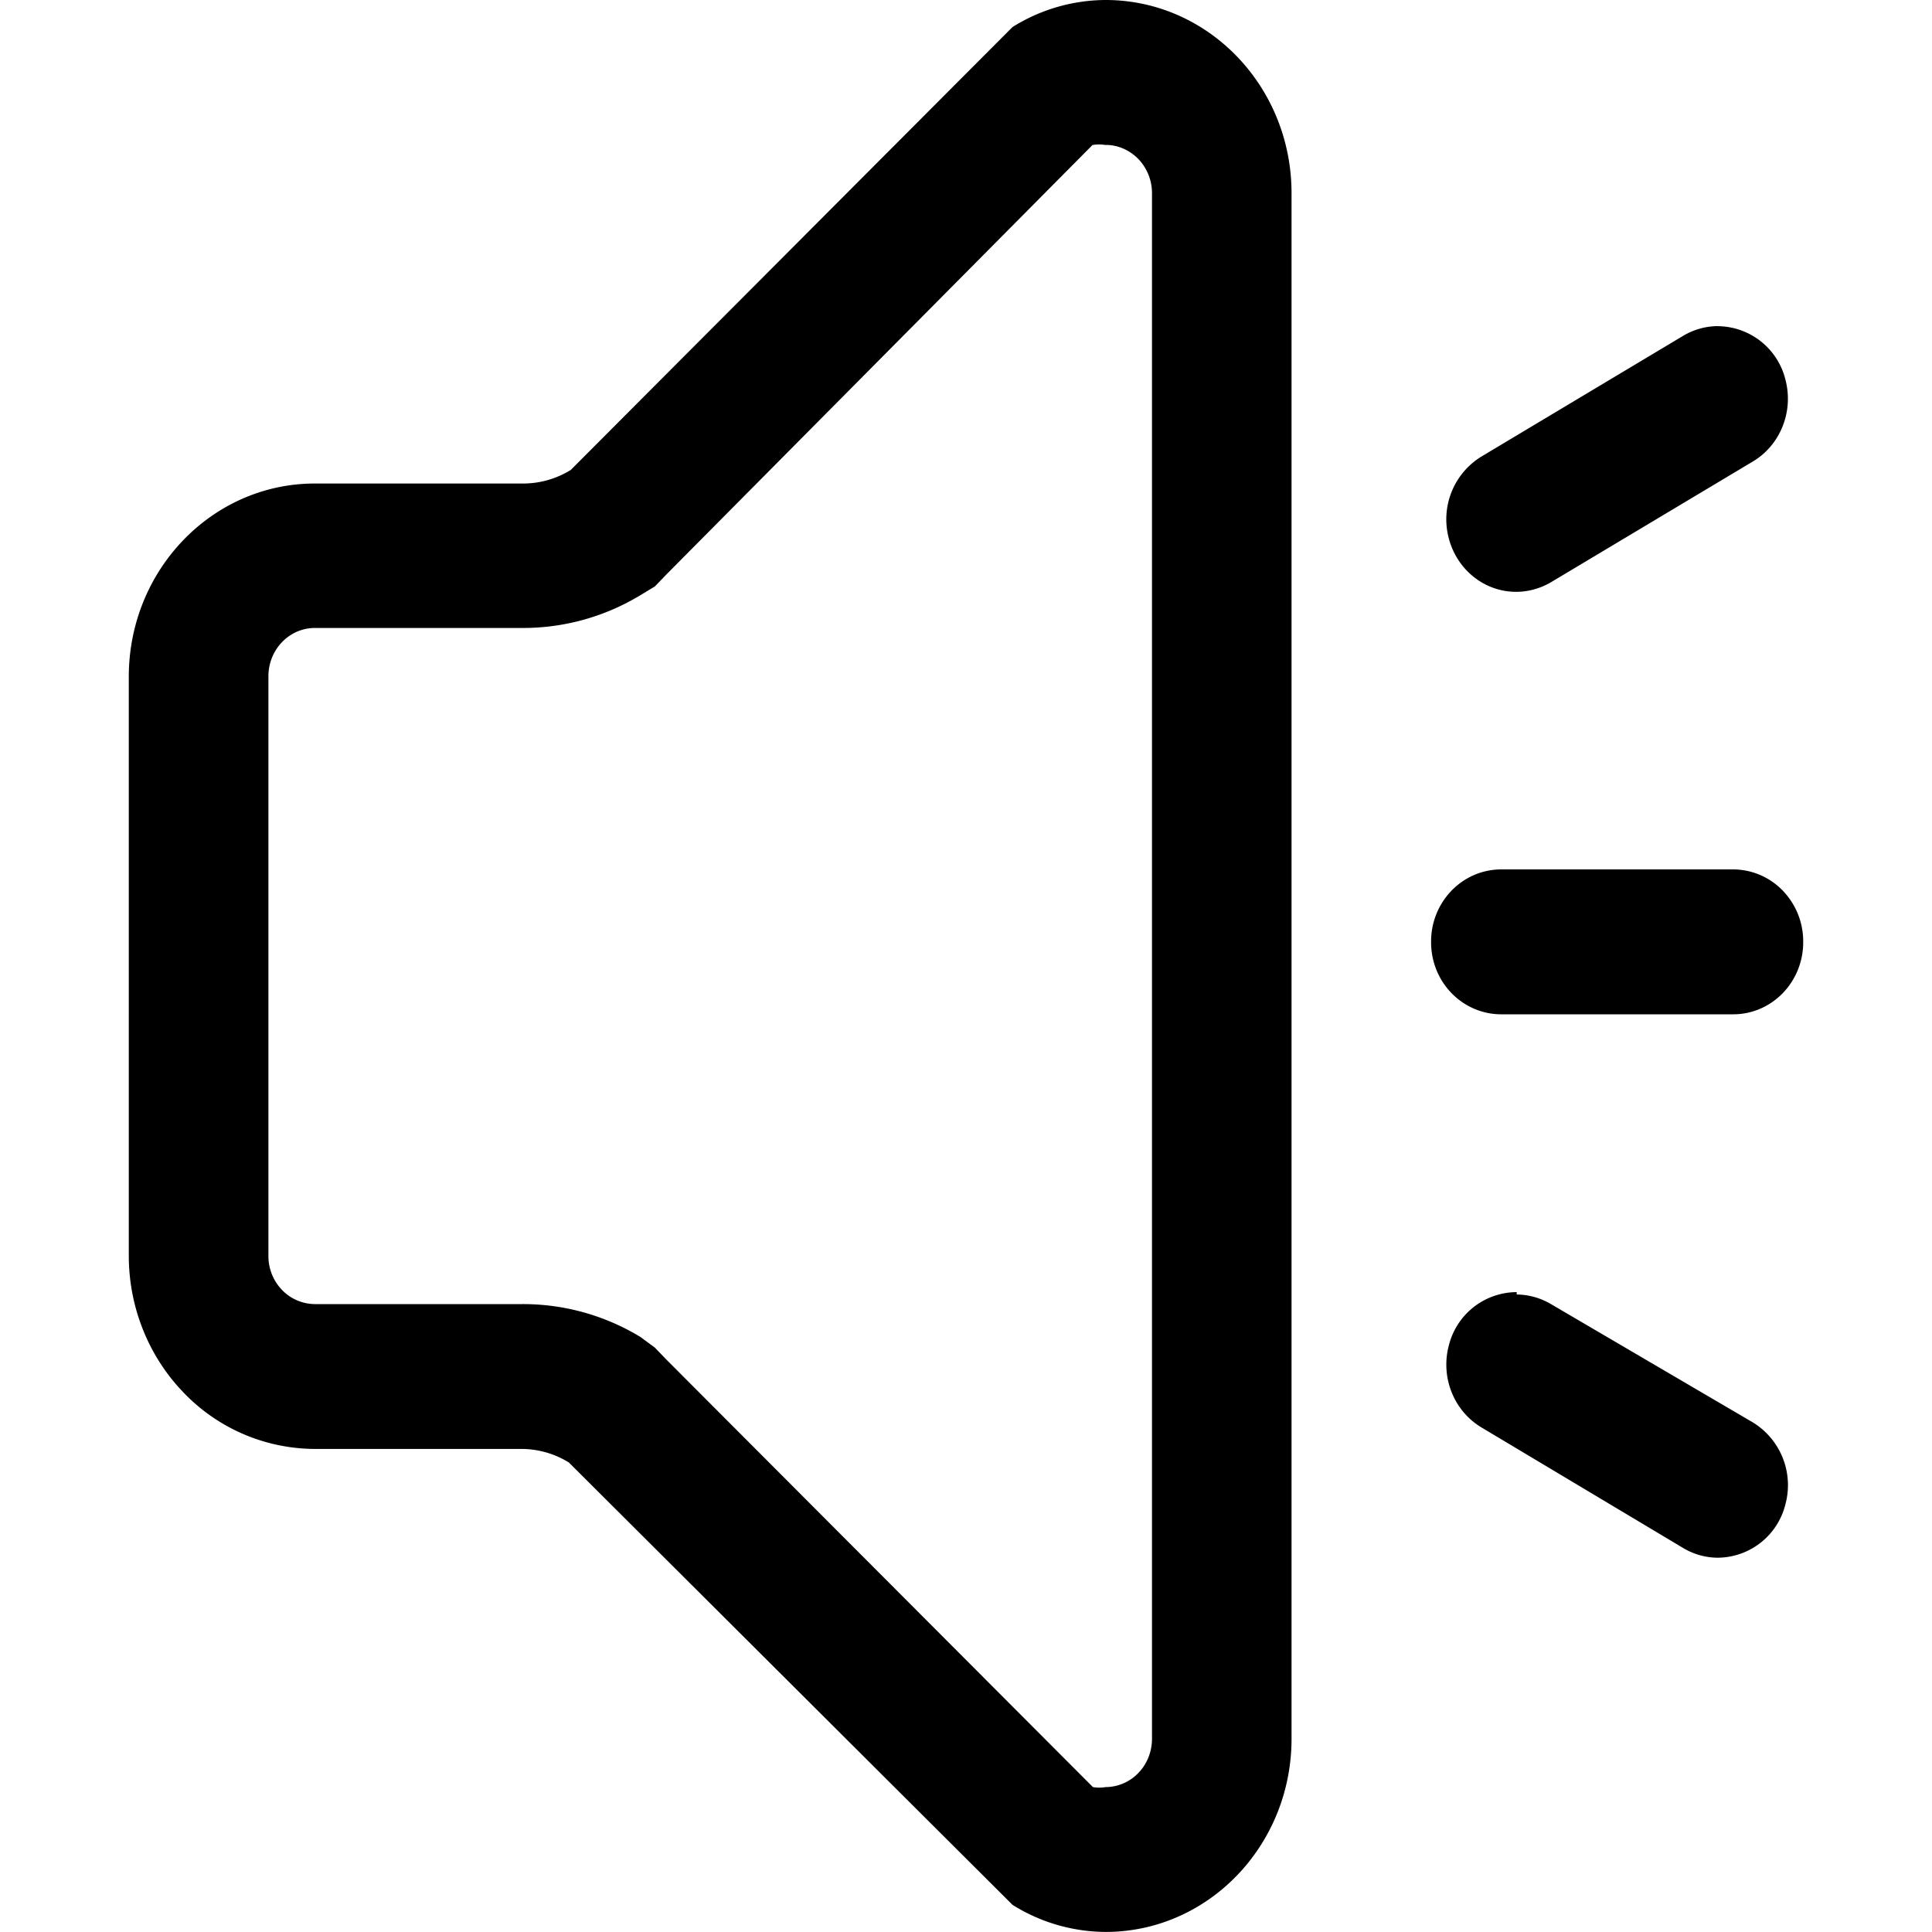
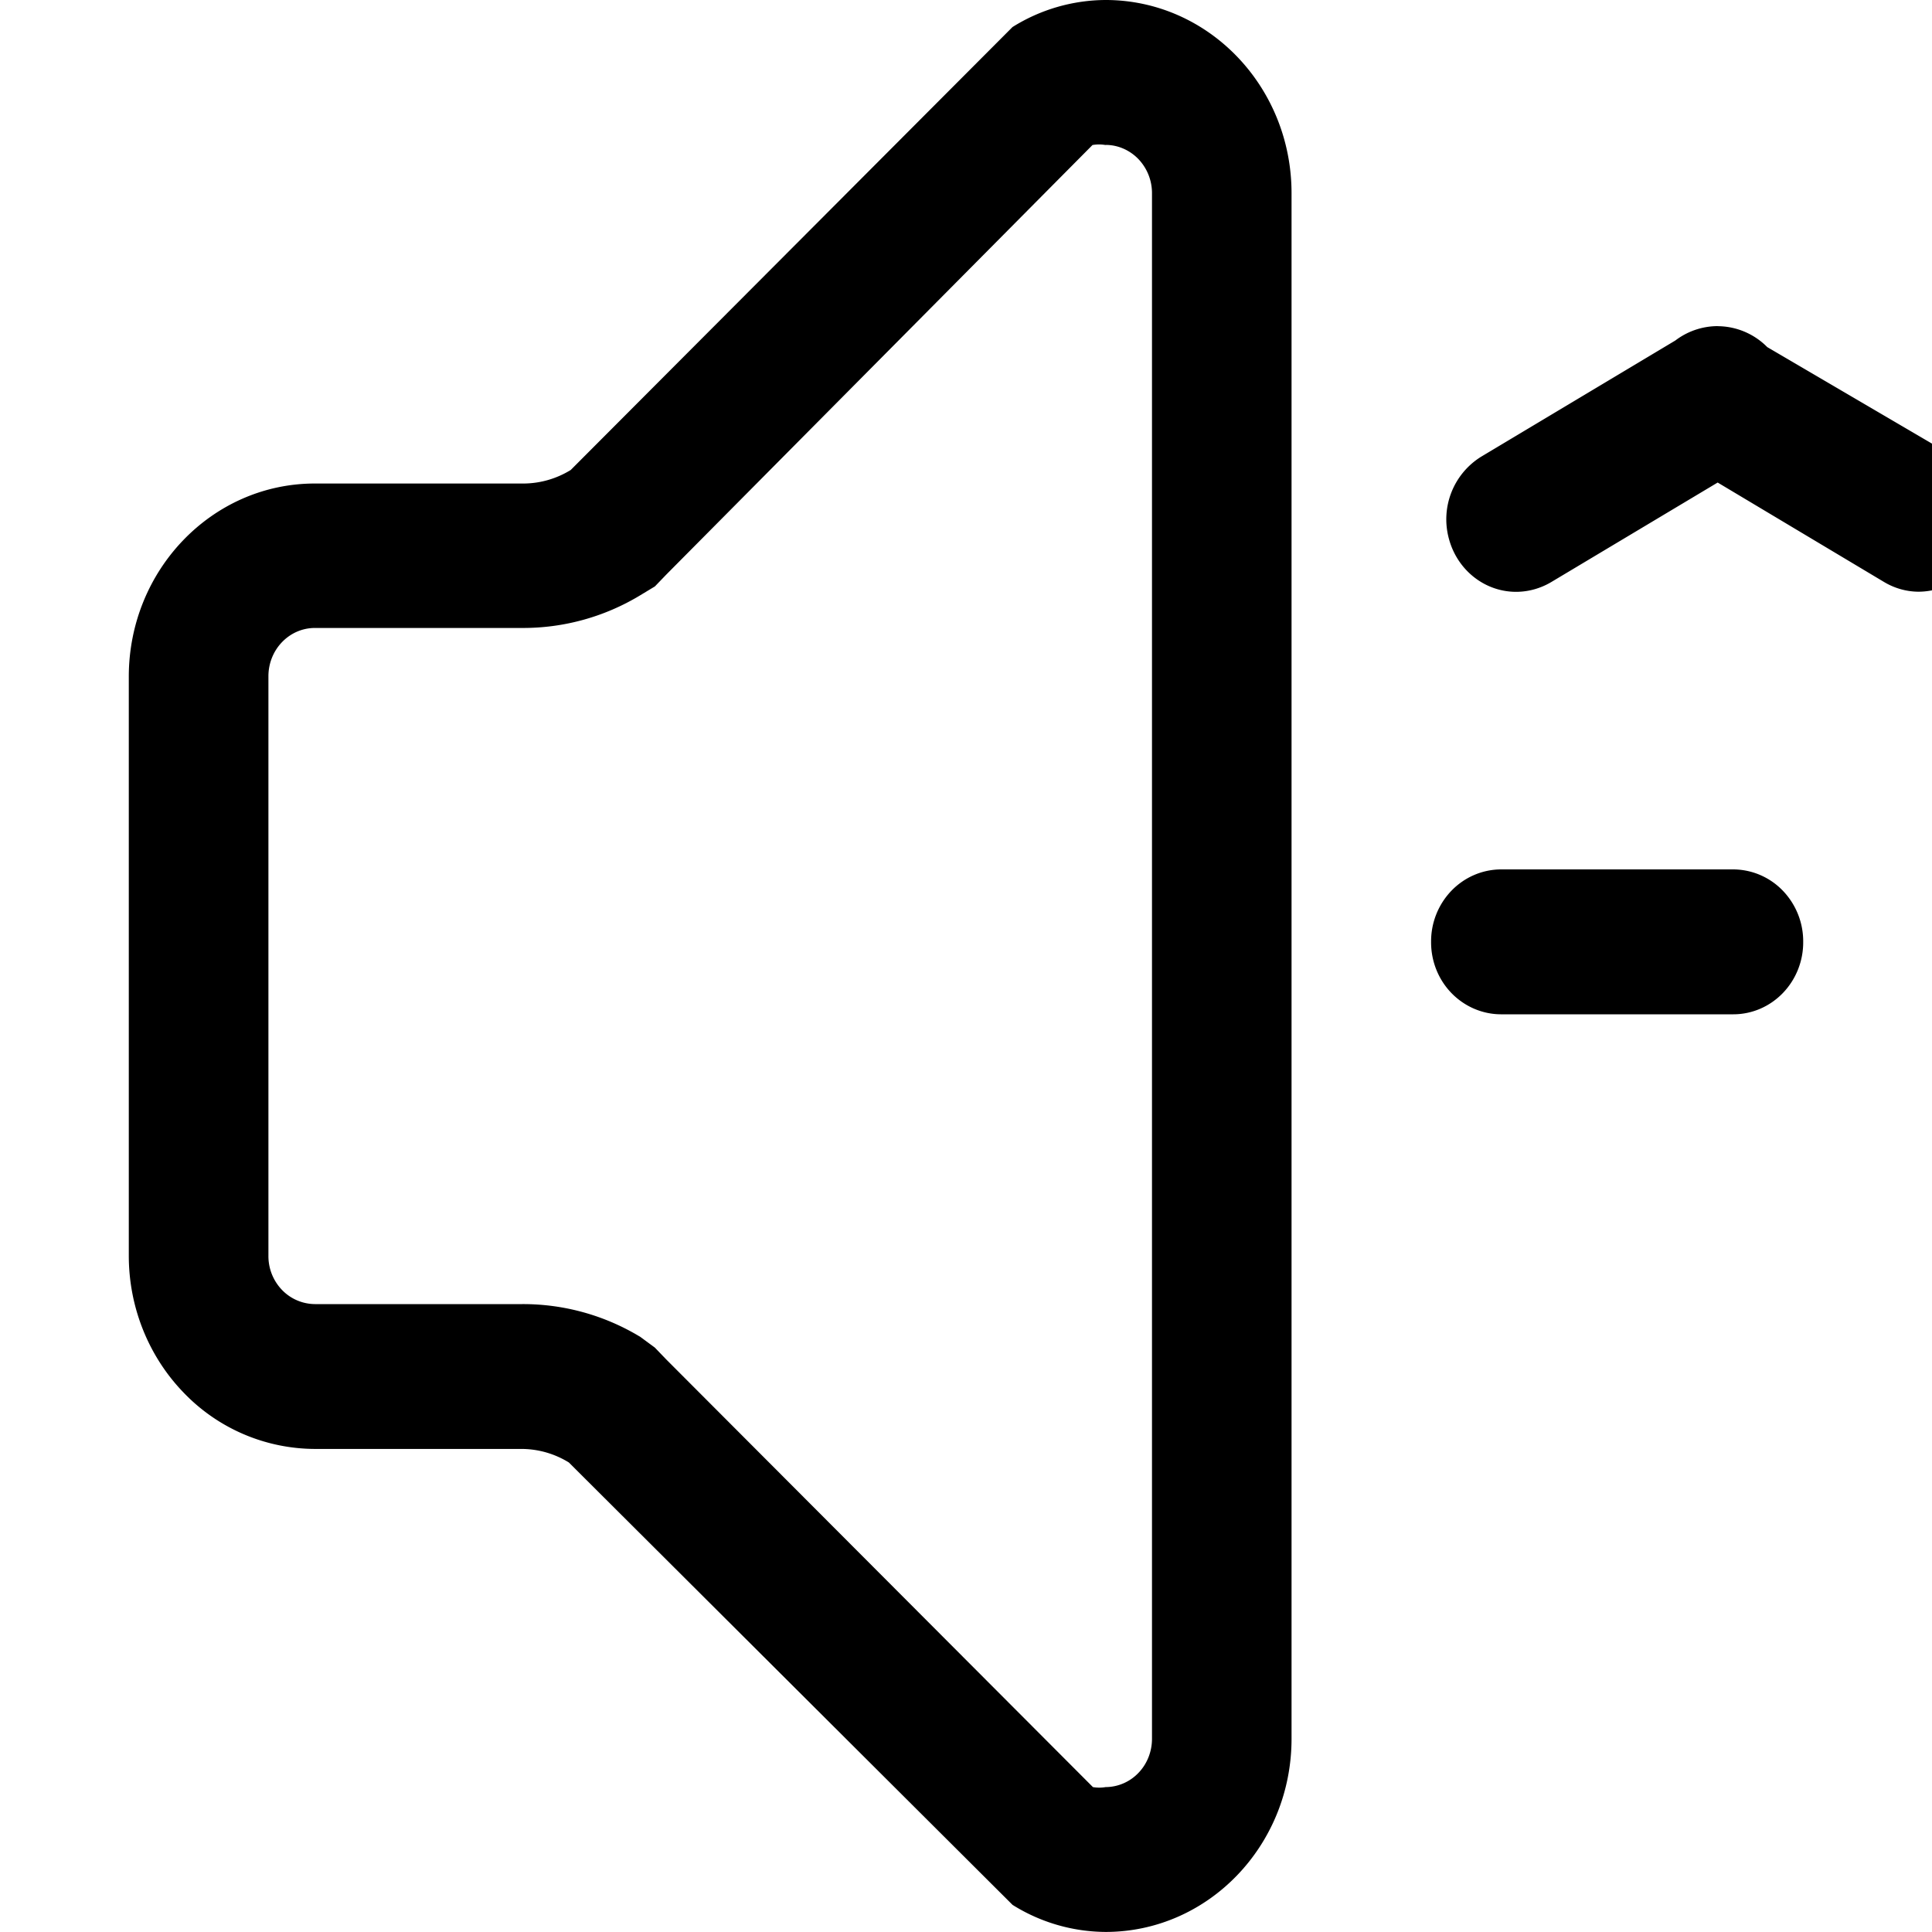
<svg xmlns="http://www.w3.org/2000/svg" t="1732505668503" class="icon" viewBox="0 0 1024 1024" version="1.1" p-id="1178" width="200" height="200">
-   <path d="M585.967 76.8c6.519 0 12.8 2.731 17.408 7.509a26.078 26.078 0 0 1 7.202 18.091v819.2c0 6.758-2.56 13.312-7.202 18.091a24.235 24.235 0 0 1-17.408 7.509 19.934 19.934 0 0 1-6.69 0l-226.065-226.577-6.144-6.383-7.646-5.632a119.808 119.808 0 0 0-62.601-17.408H166.912a24.474 24.474 0 0 1-17.476-7.543 25.805 25.805 0 0 1-7.168-18.091v-307.132c0-14.131 11.025-25.6 24.644-25.6H276.821a119.774 119.774 0 0 0 62.601-17.374l7.68-4.642 6.144-6.383 225.792-227.567a19.934 19.934 0 0 1 6.929 0V76.8z m0-76.8a93.73 93.73 0 0 0-49.323 14.336l-234.155 234.769c-7.509 4.608-16.009 7.066-24.678 7.168h-110.933c-54.443 0-98.611 45.875-98.611 102.4V665.6c0 27.136 10.411 53.18 28.911 72.363a96.768 96.768 0 0 0 69.7 30.003H276.821c8.704 0.102 17.203 2.56 24.678 7.168l235.179 234.496a93.867 93.867 0 0 0 49.289 14.336c54.443 0 98.577-45.841 98.577-102.4V102.4c0-56.559-44.134-102.4-98.577-102.4z m332.766 460.8h-123.221c-9.899 0.068-19.319 4.13-26.283 11.366a38.707 38.707 0 0 0-10.718 27.068c-0.068 10.103 3.789 19.866 10.752 27.068 6.929 7.168 16.384 11.264 26.214 11.298h123.221c9.899 0 19.354-4.096 26.283-11.298 6.929-7.202 10.82-16.93 10.752-27.068a38.707 38.707 0 0 0-10.752-27.102 36.693 36.693 0 0 0-26.283-11.332z m-8.397-287.949a36.284 36.284 0 0 0-18.193 5.12L785.135 242.005a39.049 39.049 0 0 0-17.237 43.349c4.403 16.828 19.183 28.467 35.977 28.331 6.383-0.068 12.663-1.843 18.227-5.12l107.008-64c14.541-8.704 21.641-26.487 17.203-43.349a37.205 37.205 0 0 0-35.977-28.331z m-106.496 512a37.205 37.205 0 0 0-35.942 28.331c-4.437 16.794 2.628 34.543 17.237 43.349l107.008 63.966c5.53 3.311 11.844 5.086 18.193 5.12a37.205 37.205 0 0 0 35.977-28.331 39.014 39.014 0 0 0-17.203-43.349l-107.008-62.703a36.42 36.42 0 0 0-18.227-5.12v-1.263z" p-id="1179" />
+   <path d="M585.967 76.8c6.519 0 12.8 2.731 17.408 7.509a26.078 26.078 0 0 1 7.202 18.091v819.2c0 6.758-2.56 13.312-7.202 18.091a24.235 24.235 0 0 1-17.408 7.509 19.934 19.934 0 0 1-6.69 0l-226.065-226.577-6.144-6.383-7.646-5.632a119.808 119.808 0 0 0-62.601-17.408H166.912a24.474 24.474 0 0 1-17.476-7.543 25.805 25.805 0 0 1-7.168-18.091v-307.132c0-14.131 11.025-25.6 24.644-25.6H276.821a119.774 119.774 0 0 0 62.601-17.374l7.68-4.642 6.144-6.383 225.792-227.567a19.934 19.934 0 0 1 6.929 0V76.8z m0-76.8a93.73 93.73 0 0 0-49.323 14.336l-234.155 234.769c-7.509 4.608-16.009 7.066-24.678 7.168h-110.933c-54.443 0-98.611 45.875-98.611 102.4V665.6c0 27.136 10.411 53.18 28.911 72.363a96.768 96.768 0 0 0 69.7 30.003H276.821c8.704 0.102 17.203 2.56 24.678 7.168l235.179 234.496a93.867 93.867 0 0 0 49.289 14.336c54.443 0 98.577-45.841 98.577-102.4V102.4c0-56.559-44.134-102.4-98.577-102.4z m332.766 460.8h-123.221c-9.899 0.068-19.319 4.13-26.283 11.366a38.707 38.707 0 0 0-10.718 27.068c-0.068 10.103 3.789 19.866 10.752 27.068 6.929 7.168 16.384 11.264 26.214 11.298h123.221c9.899 0 19.354-4.096 26.283-11.298 6.929-7.202 10.82-16.93 10.752-27.068a38.707 38.707 0 0 0-10.752-27.102 36.693 36.693 0 0 0-26.283-11.332z m-8.397-287.949a36.284 36.284 0 0 0-18.193 5.12L785.135 242.005a39.049 39.049 0 0 0-17.237 43.349c4.403 16.828 19.183 28.467 35.977 28.331 6.383-0.068 12.663-1.843 18.227-5.12l107.008-64c14.541-8.704 21.641-26.487 17.203-43.349a37.205 37.205 0 0 0-35.977-28.331z a37.205 37.205 0 0 0-35.942 28.331c-4.437 16.794 2.628 34.543 17.237 43.349l107.008 63.966c5.53 3.311 11.844 5.086 18.193 5.12a37.205 37.205 0 0 0 35.977-28.331 39.014 39.014 0 0 0-17.203-43.349l-107.008-62.703a36.42 36.42 0 0 0-18.227-5.12v-1.263z" p-id="1179" />
</svg>